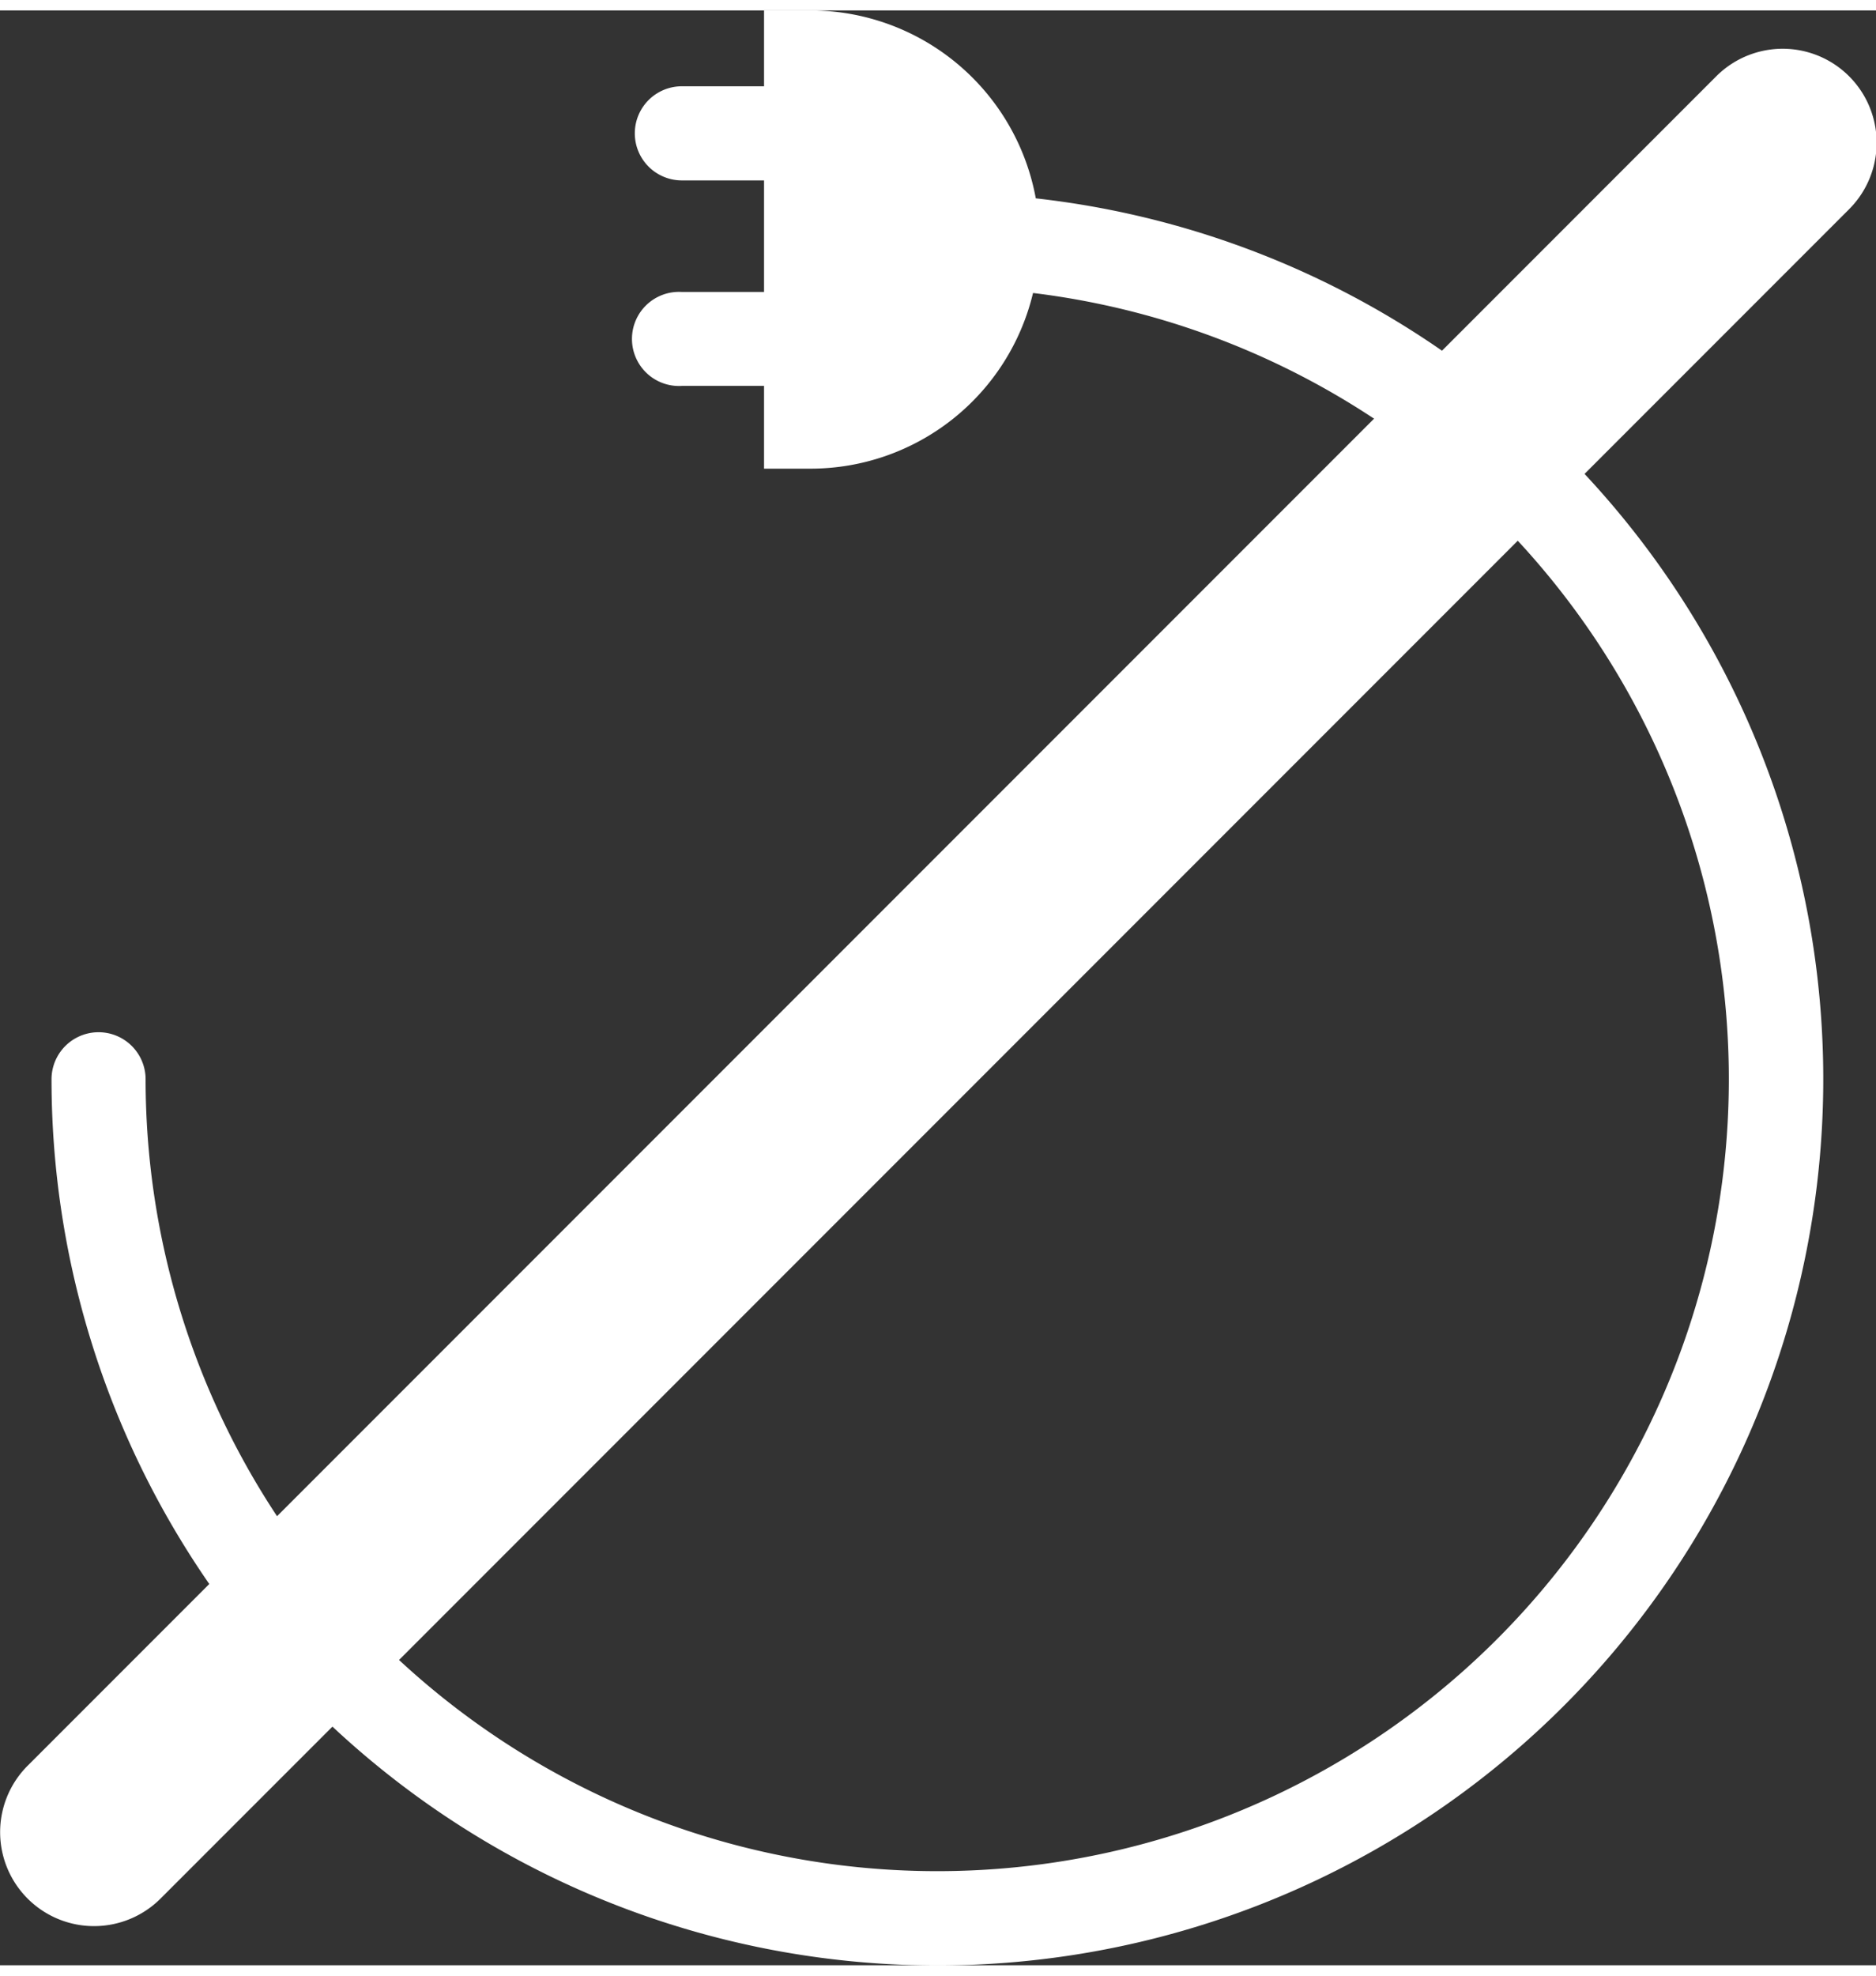
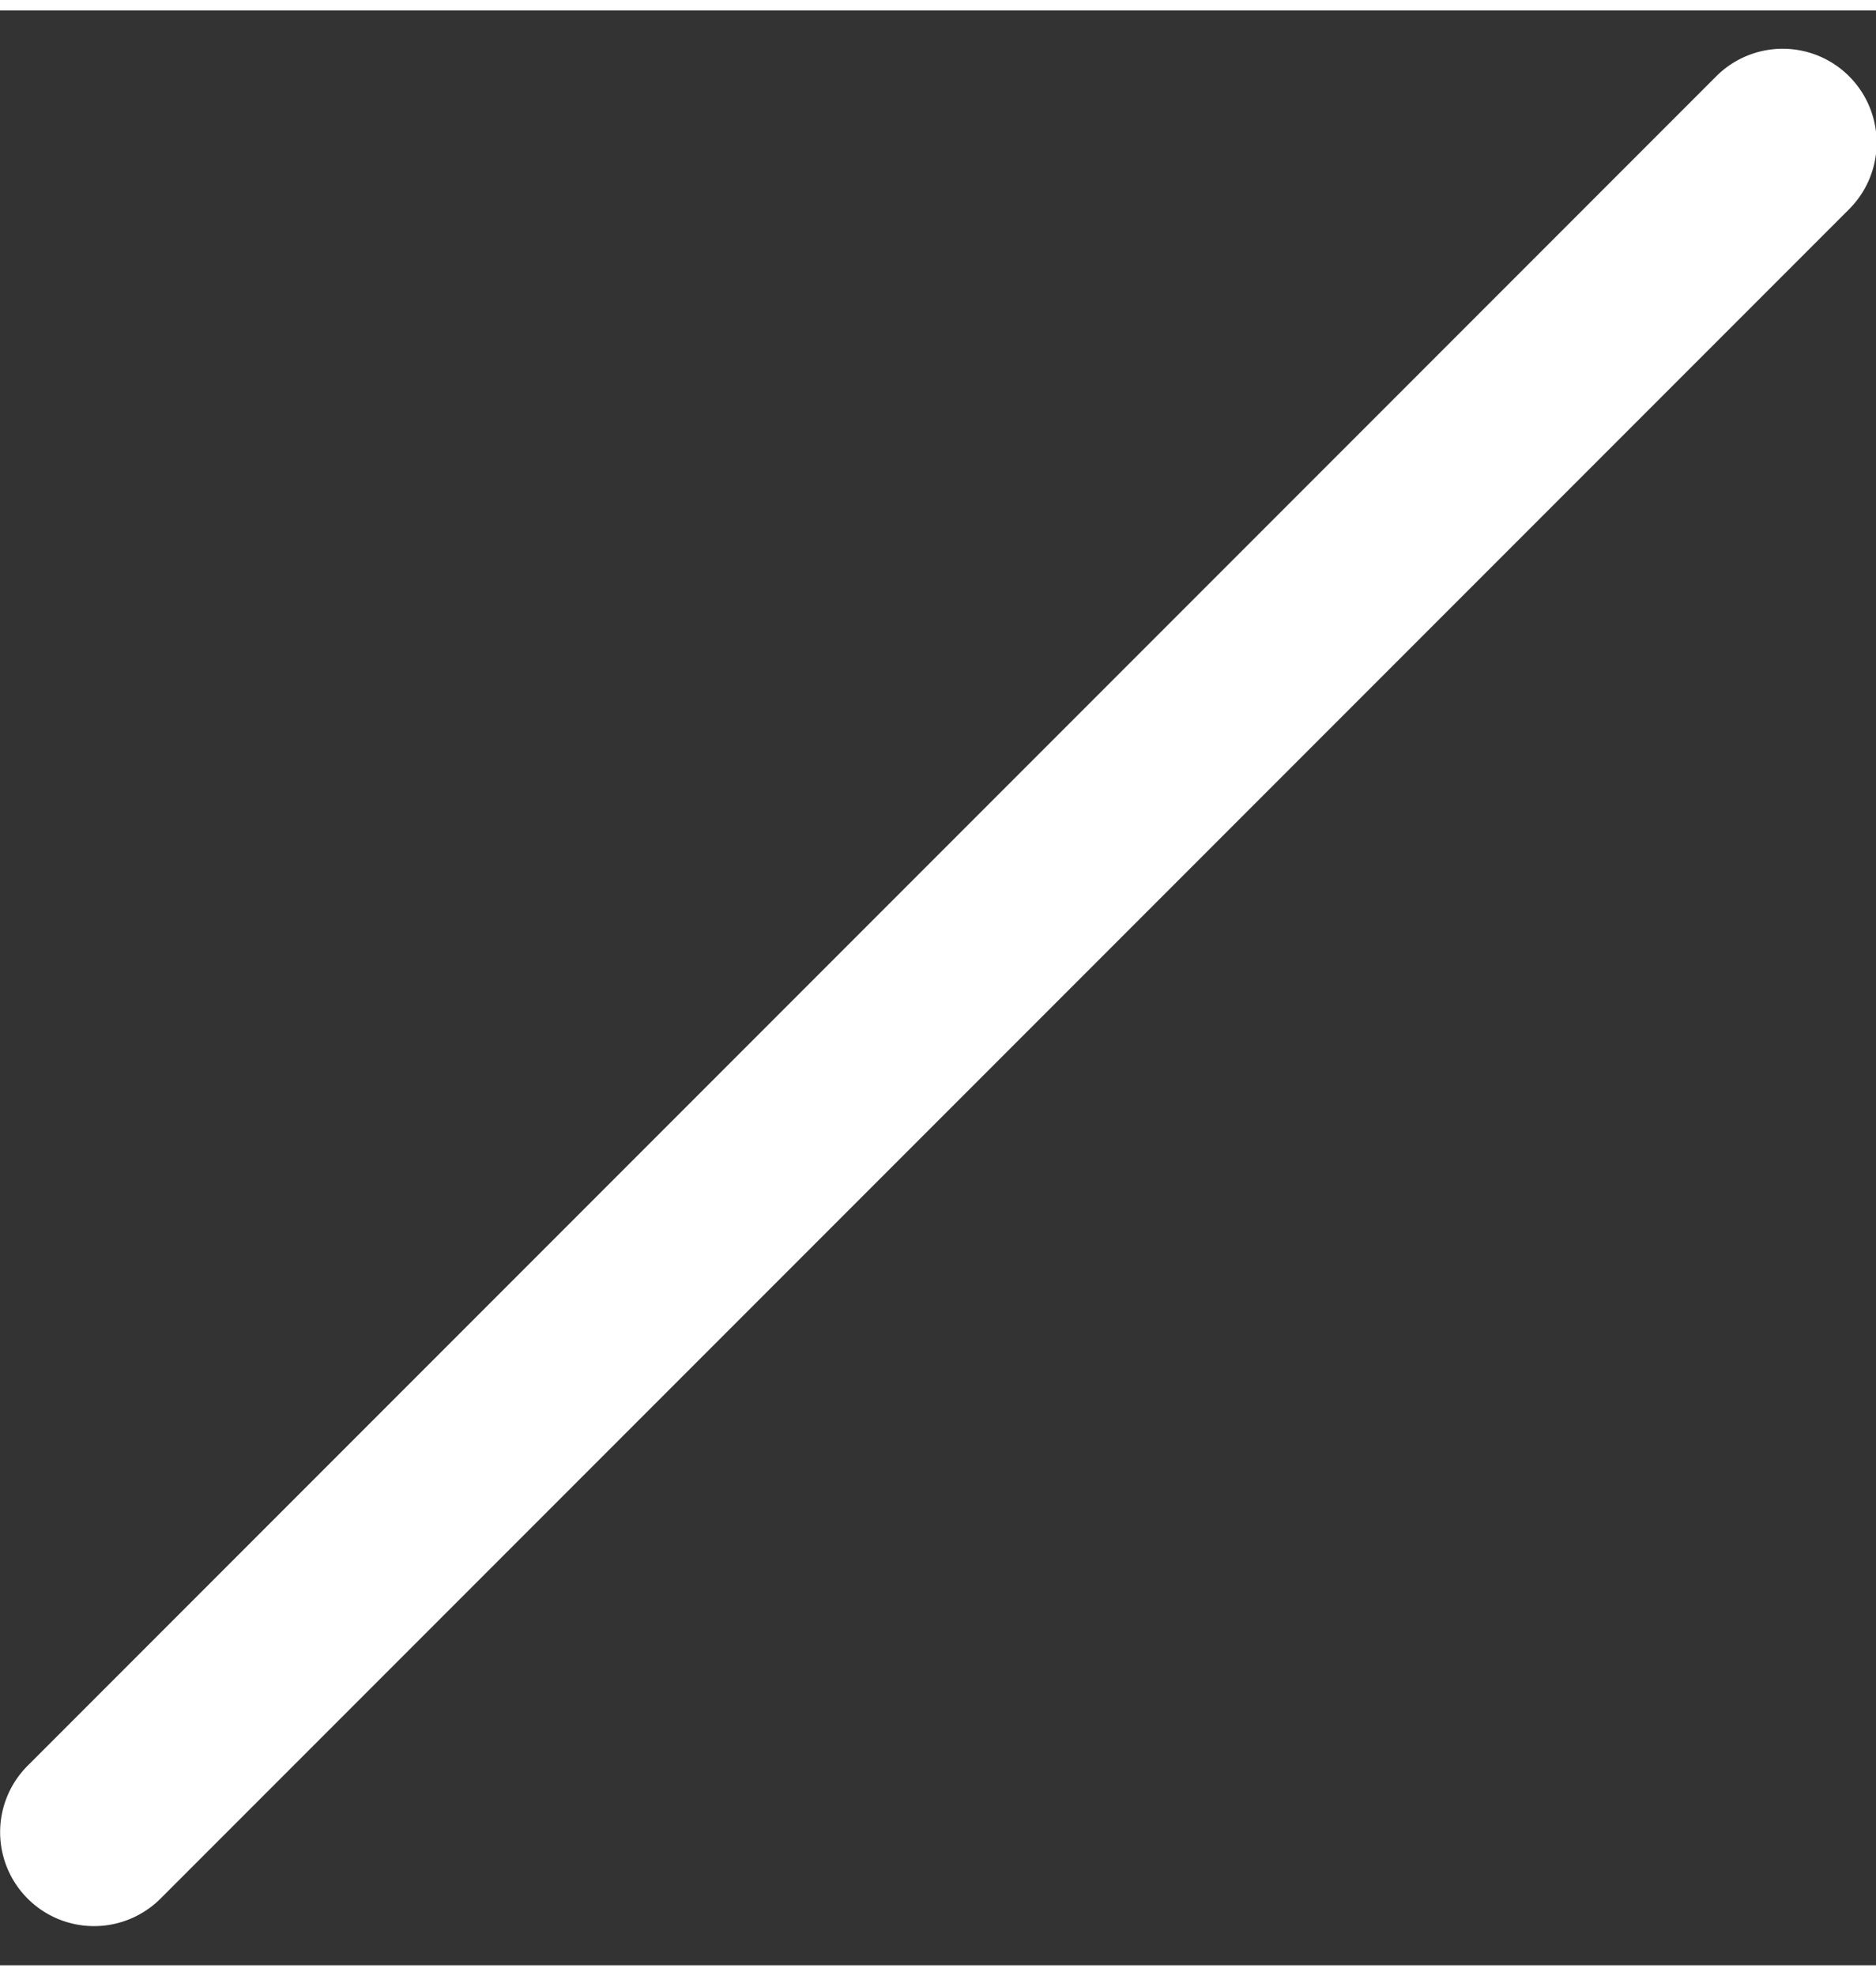
<svg xmlns="http://www.w3.org/2000/svg" width="38" height="40" viewBox="0 0 108.87 113.39">
  <rect x="0" y="0" width="108.87" height="113.39" fill="#333333" stroke="none" />
  <defs>
    <style>.a{fill:#fff;}</style>
  </defs>
  <title>Kabellos</title>
-   <path class="a" d="M62.37,10.9A13.3,13.3,0,0,0,49.32,0H46.6V4.4H41.83a2.73,2.73,0,1,0,0,5.46H46.6v6.47H41.83a2.73,2.73,0,1,0,0,5.45H46.6v4.8h2.72A13.28,13.28,0,0,0,62.21,16.39,45.94,45.94,0,1,1,10.71,62a2.73,2.73,0,0,0-5.46,0A51.41,51.41,0,1,0,62.37,10.9" transform="translate(-2.26)" />
  <path class="a" d="M7.71,111.12a5.45,5.45,0,0,1-3.85-9.3l98-98a5.45,5.45,0,0,1,7.71,7.71l-98,98a5.46,5.46,0,0,1-3.86,1.59" transform="translate(-2.26)" />
</svg>